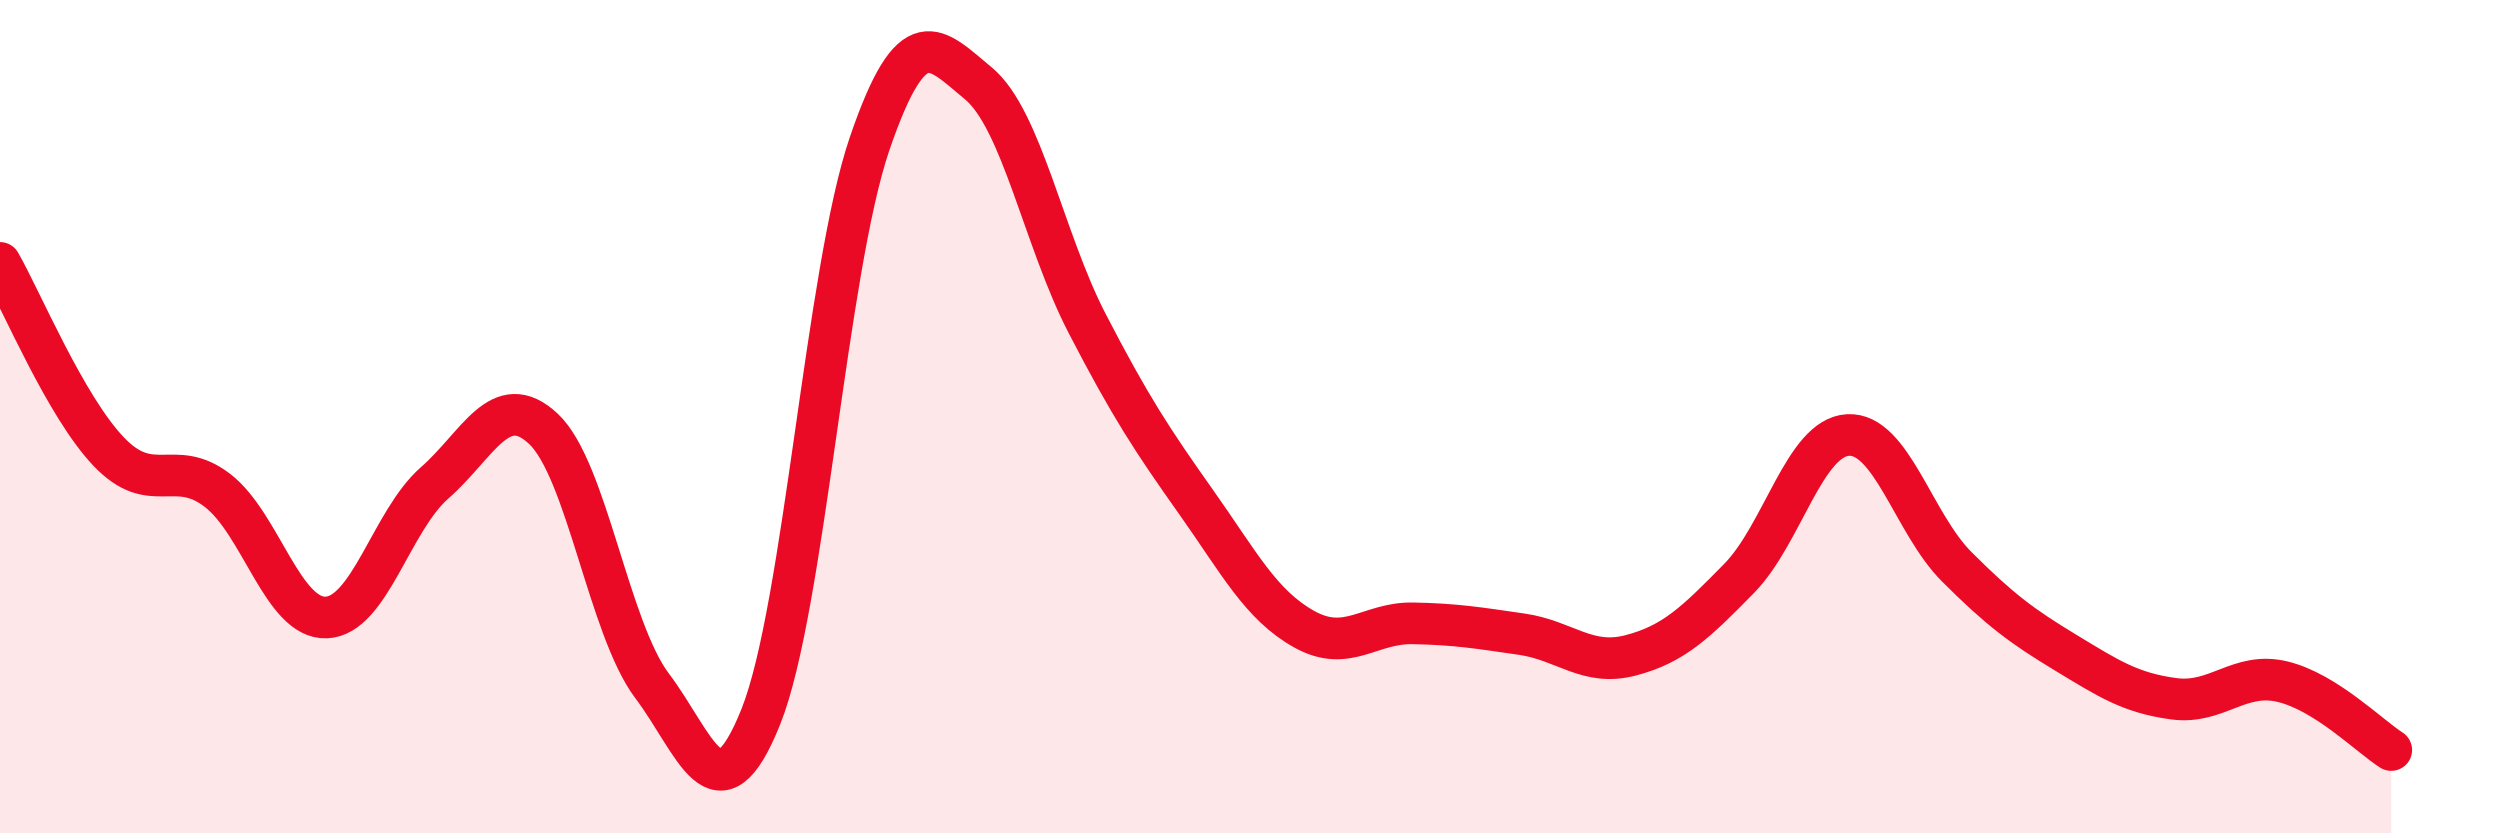
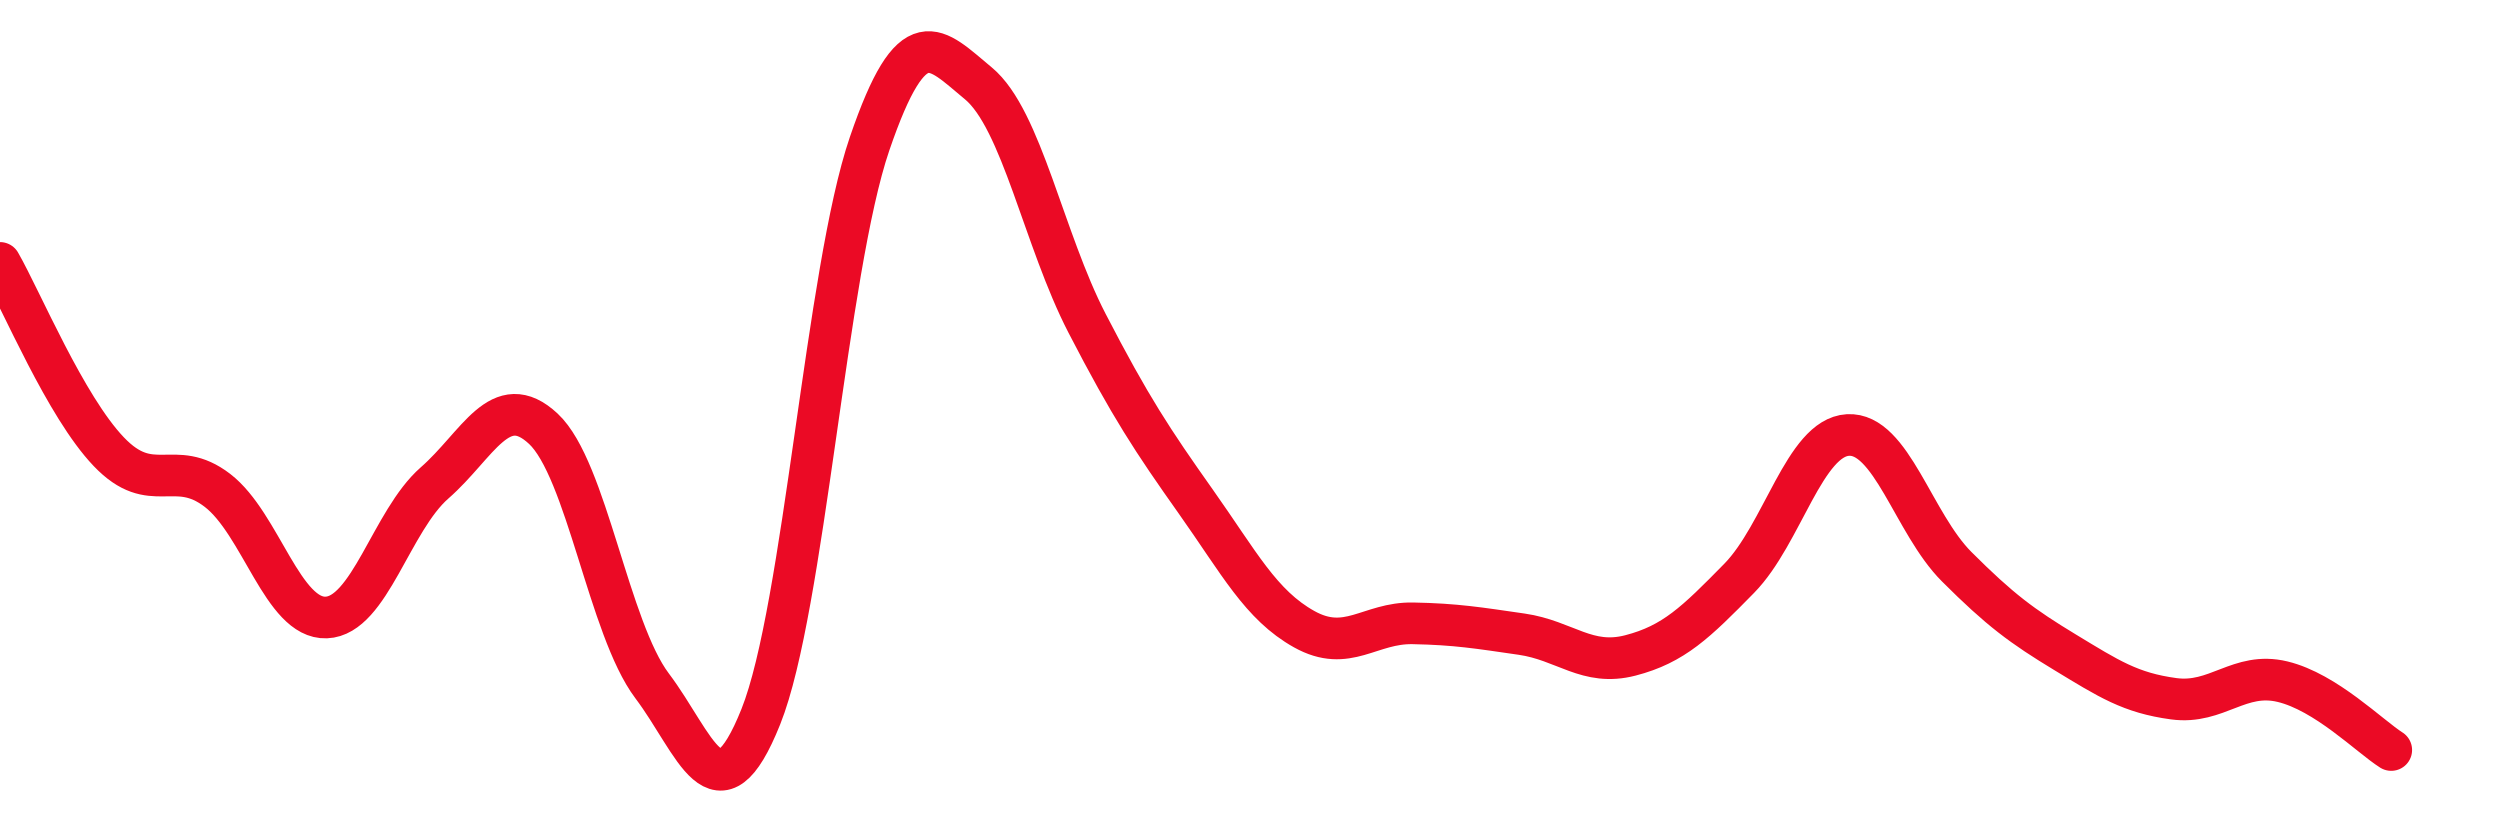
<svg xmlns="http://www.w3.org/2000/svg" width="60" height="20" viewBox="0 0 60 20">
-   <path d="M 0,6.31 C 0.52,7.22 1.57,9.75 2.61,10.84 C 3.65,11.93 4.18,10.97 5.22,11.77 C 6.26,12.57 6.79,14.86 7.83,14.82 C 8.87,14.78 9.39,12.5 10.43,11.59 C 11.47,10.68 12,9.32 13.04,10.29 C 14.08,11.26 14.61,15.08 15.65,16.46 C 16.69,17.84 17.22,19.8 18.26,17.2 C 19.3,14.6 19.83,6.49 20.87,3.45 C 21.91,0.41 22.44,1.14 23.48,2 C 24.52,2.86 25.05,5.75 26.09,7.76 C 27.13,9.77 27.66,10.57 28.7,12.04 C 29.74,13.51 30.26,14.52 31.3,15.1 C 32.34,15.68 32.87,14.94 33.91,14.96 C 34.95,14.98 35.48,15.07 36.52,15.22 C 37.56,15.37 38.09,16 39.13,15.73 C 40.17,15.46 40.7,14.94 41.74,13.88 C 42.78,12.82 43.31,10.5 44.35,10.44 C 45.39,10.38 45.92,12.56 46.96,13.6 C 48,14.64 48.53,15.03 49.57,15.66 C 50.61,16.29 51.13,16.63 52.17,16.77 C 53.21,16.91 53.74,16.11 54.78,16.36 C 55.82,16.61 56.87,17.67 57.39,18L57.39 20L0 20Z" fill="#EB0A25" opacity="0.1" stroke-linecap="round" stroke-linejoin="round" />
  <path d="M 0,6.31 C 0.52,7.22 1.57,9.75 2.61,10.84 C 3.65,11.93 4.18,10.97 5.22,11.77 C 6.26,12.57 6.79,14.86 7.83,14.82 C 8.87,14.78 9.39,12.5 10.43,11.59 C 11.47,10.68 12,9.32 13.04,10.29 C 14.08,11.26 14.61,15.08 15.65,16.46 C 16.69,17.84 17.22,19.8 18.26,17.2 C 19.3,14.6 19.83,6.49 20.87,3.45 C 21.91,0.41 22.44,1.14 23.48,2 C 24.52,2.86 25.05,5.75 26.09,7.76 C 27.13,9.77 27.66,10.57 28.7,12.04 C 29.74,13.51 30.26,14.52 31.3,15.1 C 32.34,15.68 32.87,14.94 33.91,14.96 C 34.95,14.98 35.48,15.07 36.52,15.22 C 37.56,15.37 38.09,16 39.13,15.73 C 40.17,15.46 40.7,14.94 41.74,13.88 C 42.78,12.82 43.31,10.5 44.35,10.44 C 45.39,10.38 45.92,12.56 46.96,13.6 C 48,14.64 48.53,15.03 49.57,15.66 C 50.61,16.29 51.13,16.63 52.17,16.77 C 53.21,16.91 53.74,16.11 54.78,16.36 C 55.82,16.61 56.87,17.67 57.39,18" stroke="#EB0A25" stroke-width="1" fill="none" stroke-linecap="round" stroke-linejoin="round" />
</svg>